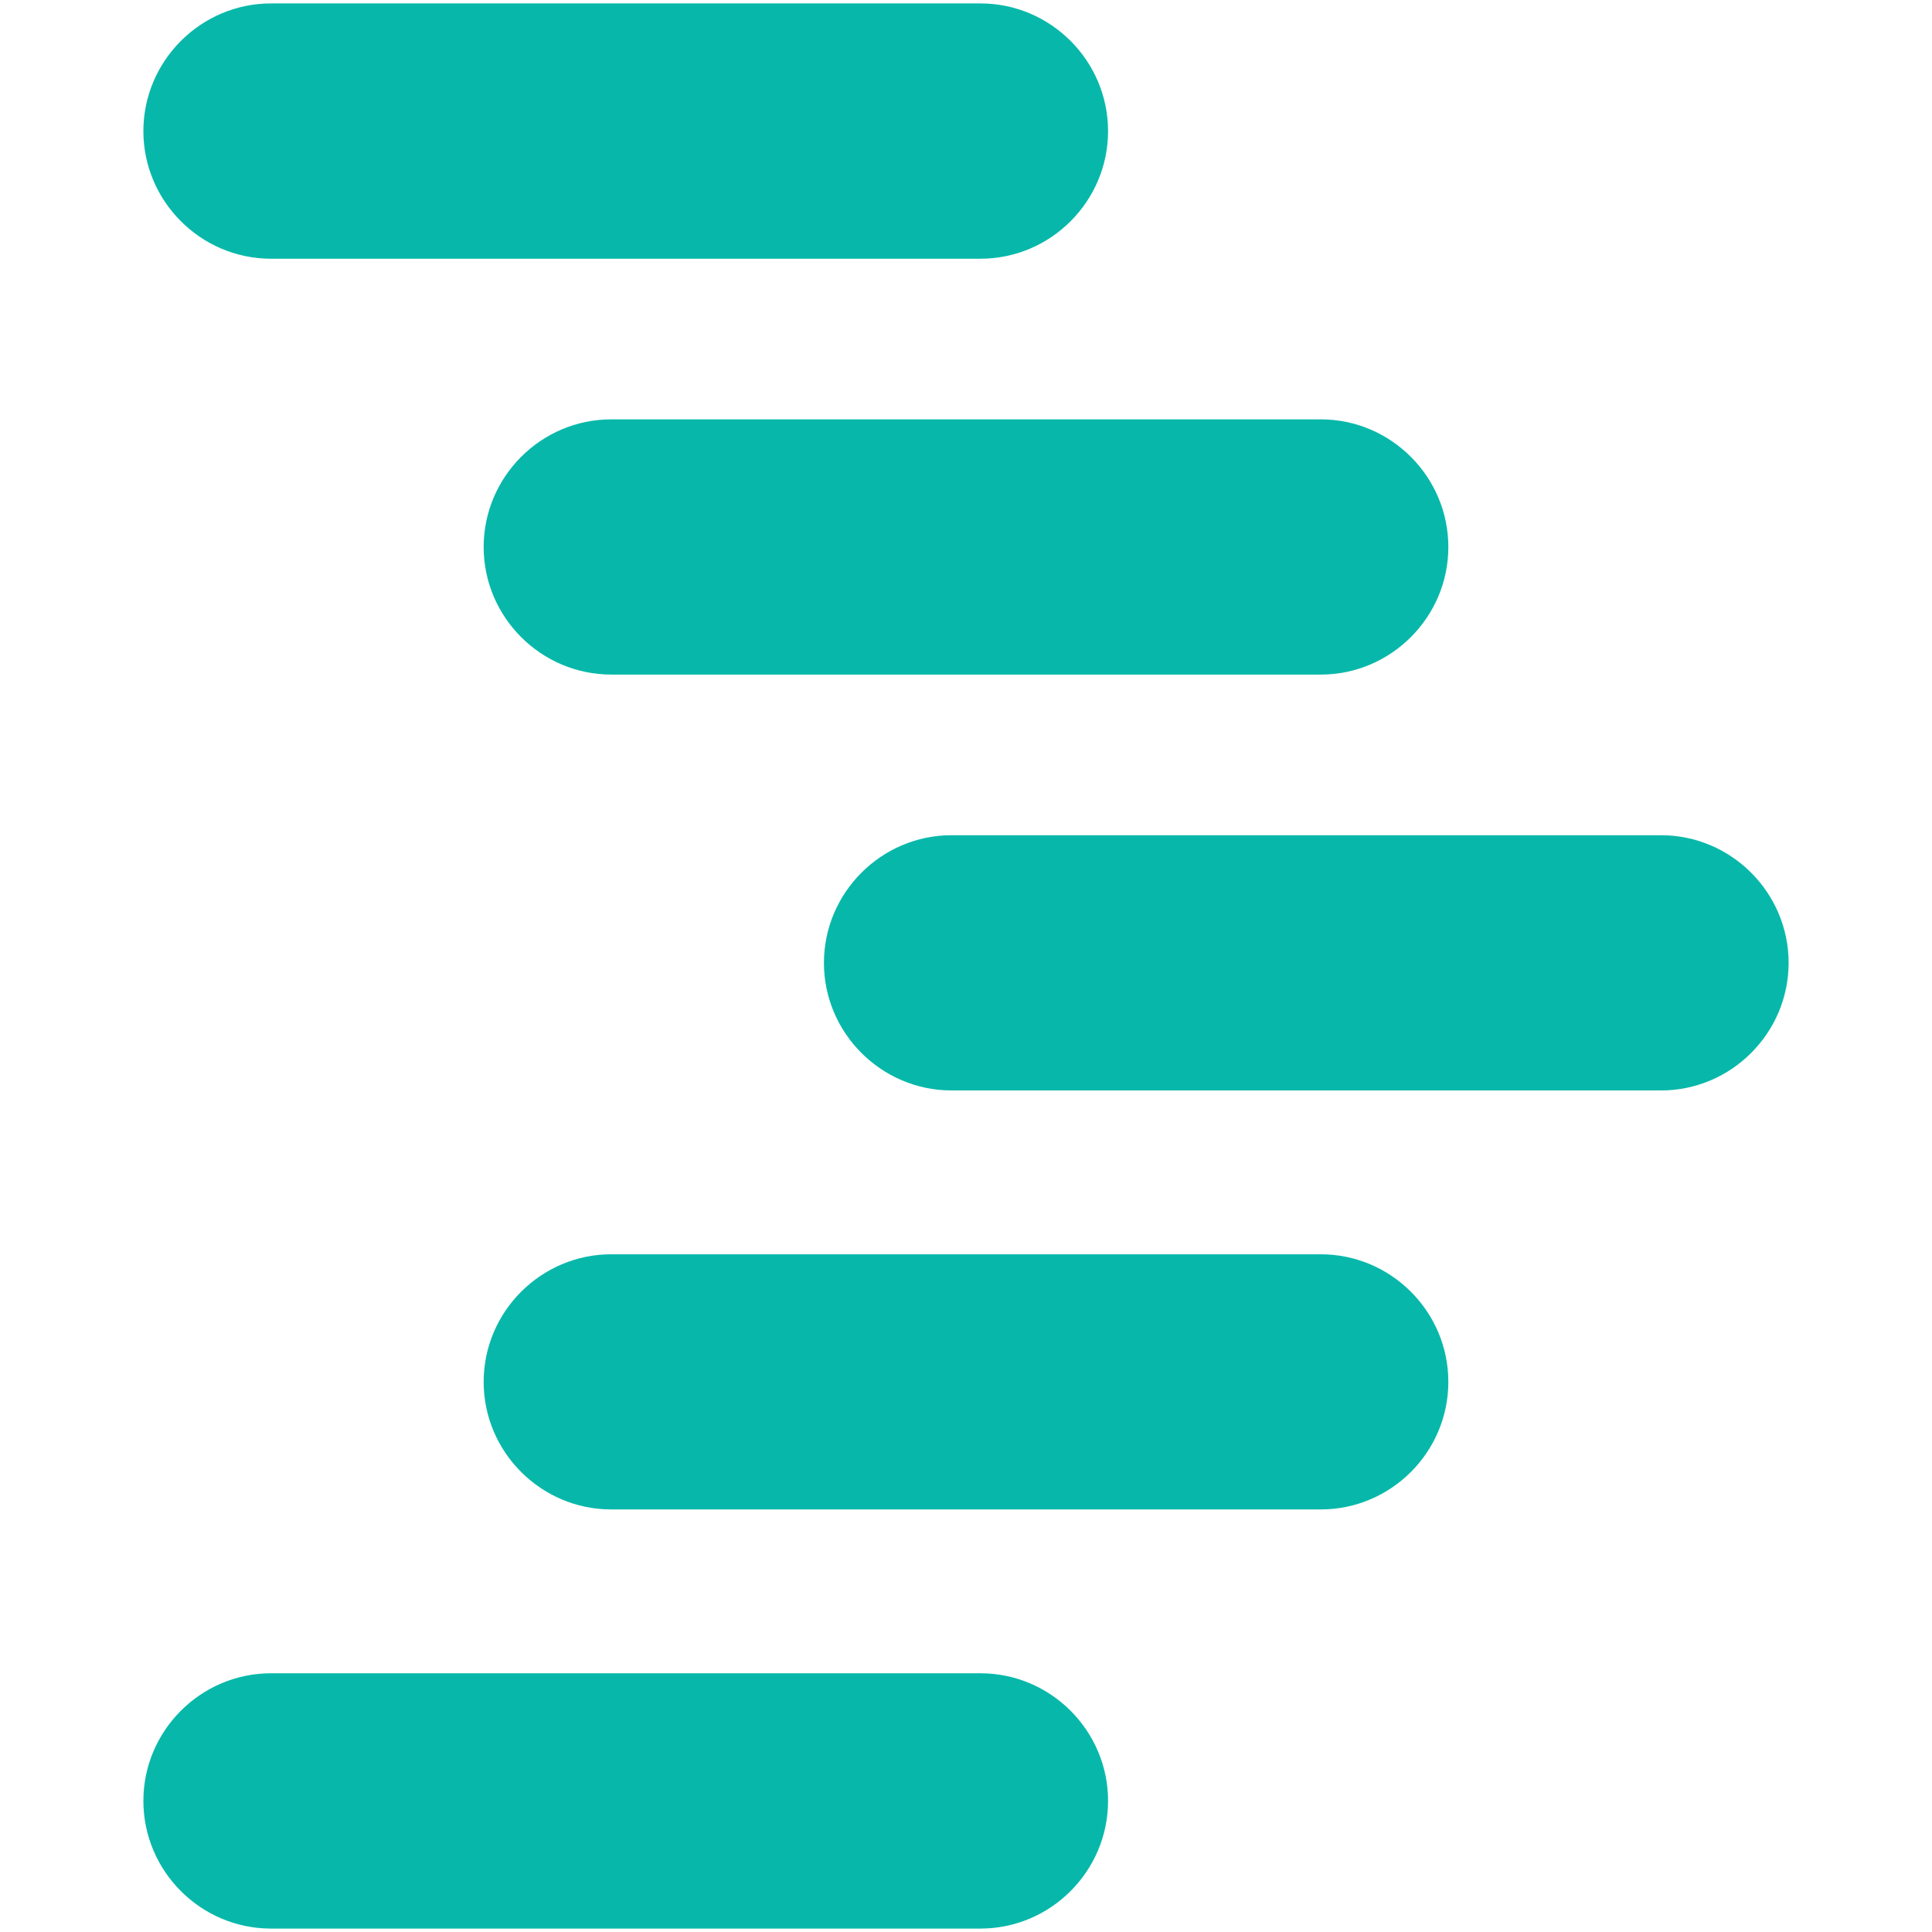
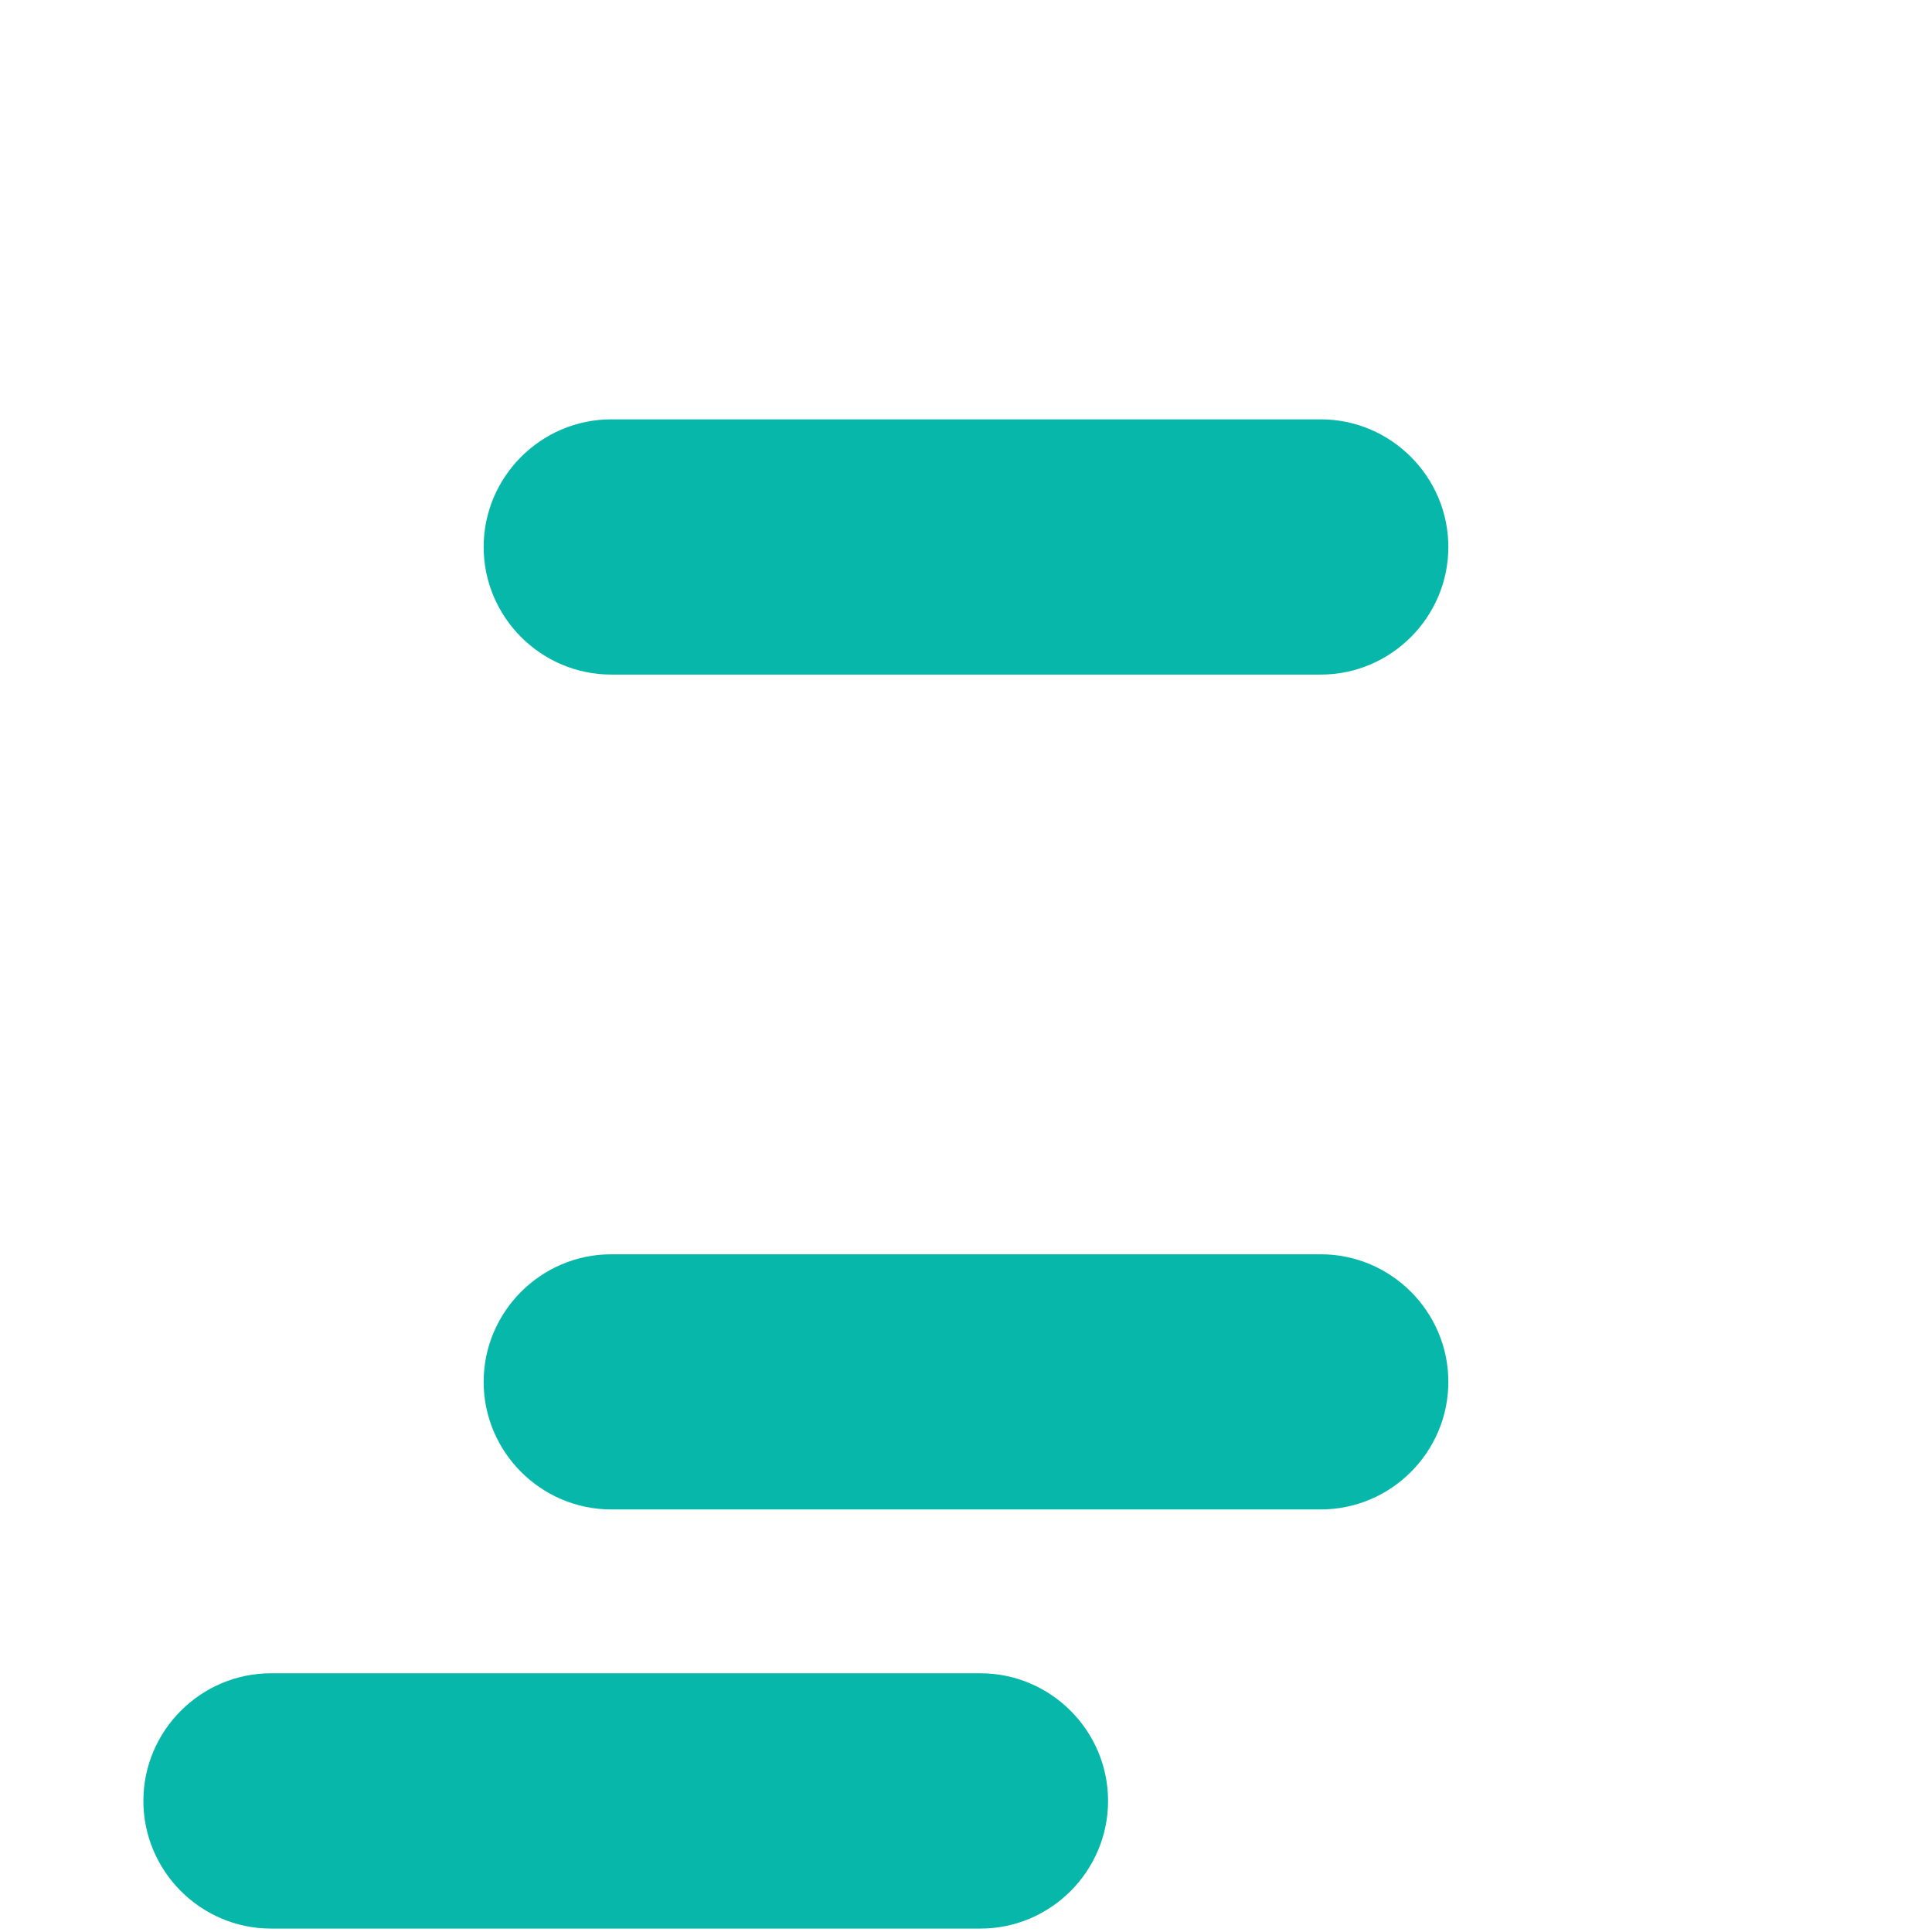
<svg xmlns="http://www.w3.org/2000/svg" version="1.1" id="Layer_1" x="0px" y="0px" width="26.532px" height="26.533px" viewBox="0 0 26.532 26.533" enable-background="new 0 0 26.532 26.533" xml:space="preserve">
  <g>
    <path fill="#07B8AA" d="M3.721,22.979h9.744c0.964,0,1.752,0.789,1.752,1.752c0,0.965-0.788,1.754-1.752,1.754H3.721   c-0.964,0-1.752-0.789-1.752-1.754C1.969,23.768,2.757,22.979,3.721,22.979" />
    <path fill="#07B8AA" d="M6.642,18.977c0-0.965,0.789-1.752,1.752-1.752h9.744c0.964,0,1.752,0.787,1.752,1.752   s-0.788,1.752-1.752,1.752H8.394C7.431,20.729,6.642,19.942,6.642,18.977" />
-     <path fill="#07B8AA" d="M22.811,14.975h-9.744c-0.963,0-1.752-0.789-1.752-1.752c0-0.964,0.789-1.753,1.752-1.753h9.744   c0.964,0,1.752,0.789,1.752,1.753C24.563,14.186,23.775,14.975,22.811,14.975" />
    <path fill="#07B8AA" d="M18.138,9.264H8.394c-0.964,0-1.752-0.789-1.752-1.752c0-0.964,0.788-1.753,1.752-1.753h9.744   c0.964,0,1.752,0.789,1.752,1.753C19.89,8.475,19.102,9.264,18.138,9.264" />
-     <path fill="#07B8AA" d="M13.465,3.553H3.721c-0.963,0-1.752-0.789-1.752-1.752c0-0.965,0.789-1.754,1.752-1.754h9.744   c0.964,0,1.752,0.789,1.752,1.754C15.217,2.764,14.429,3.553,13.465,3.553" />
  </g>
</svg>